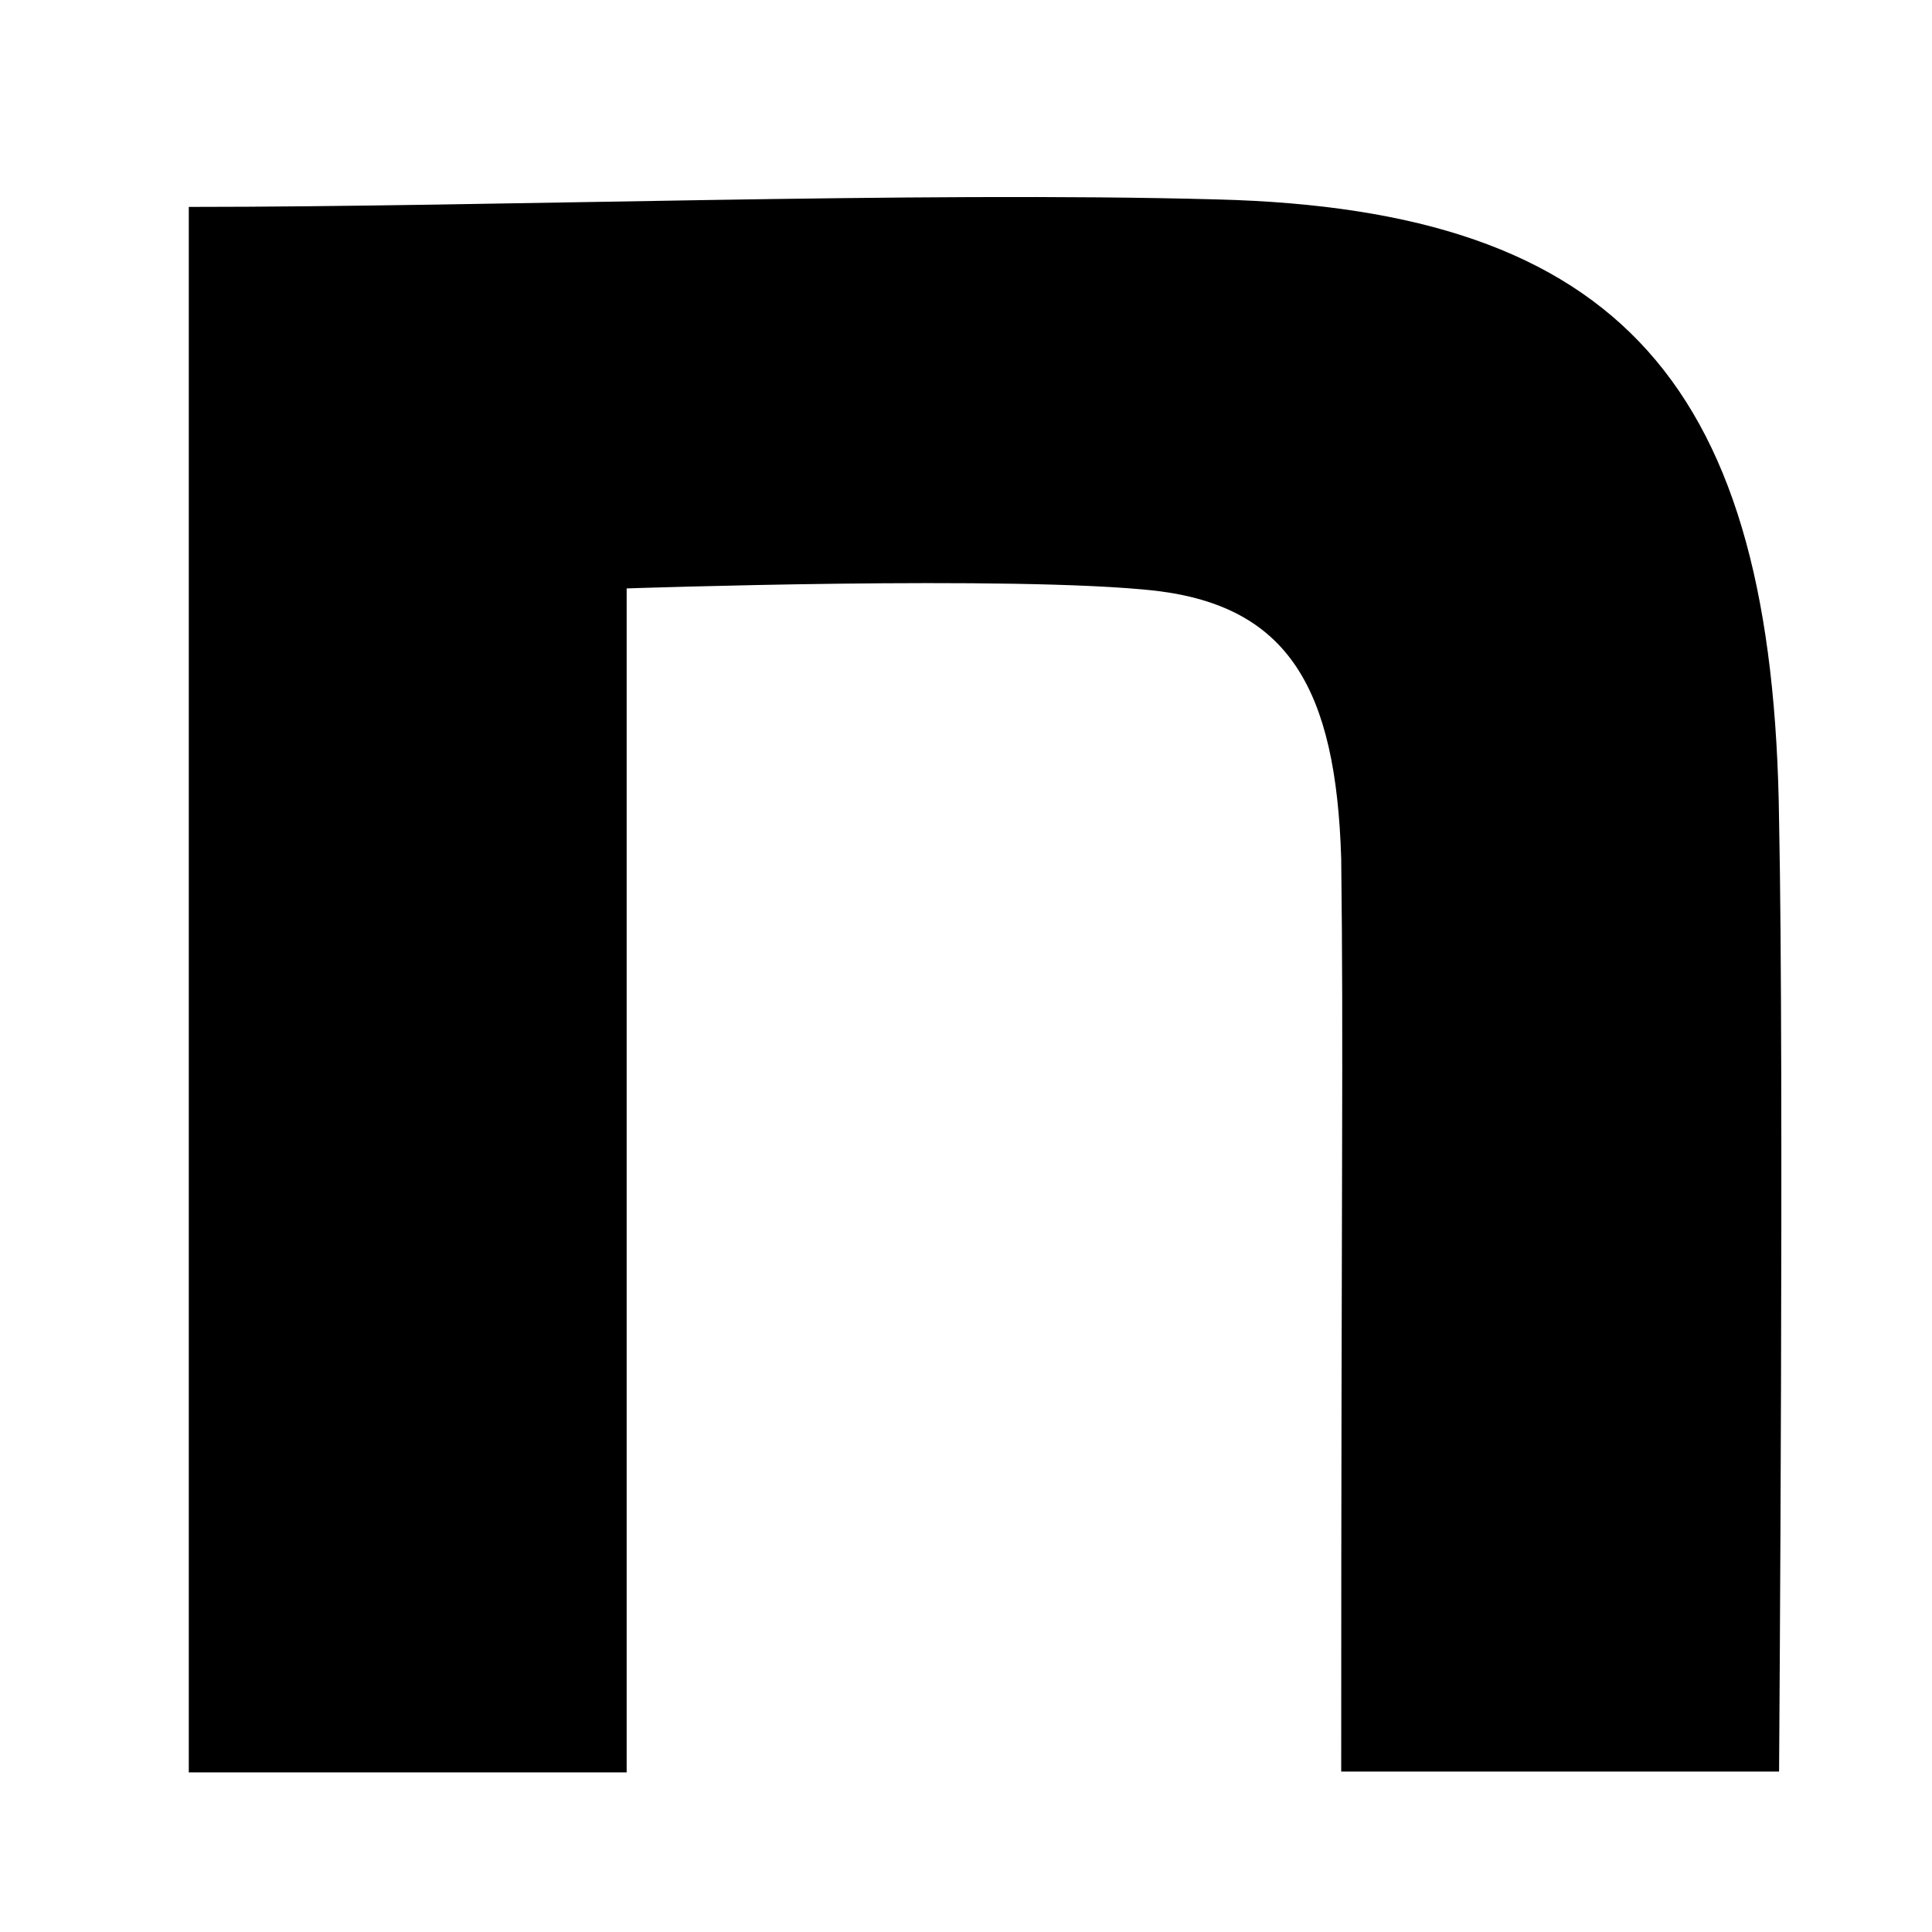
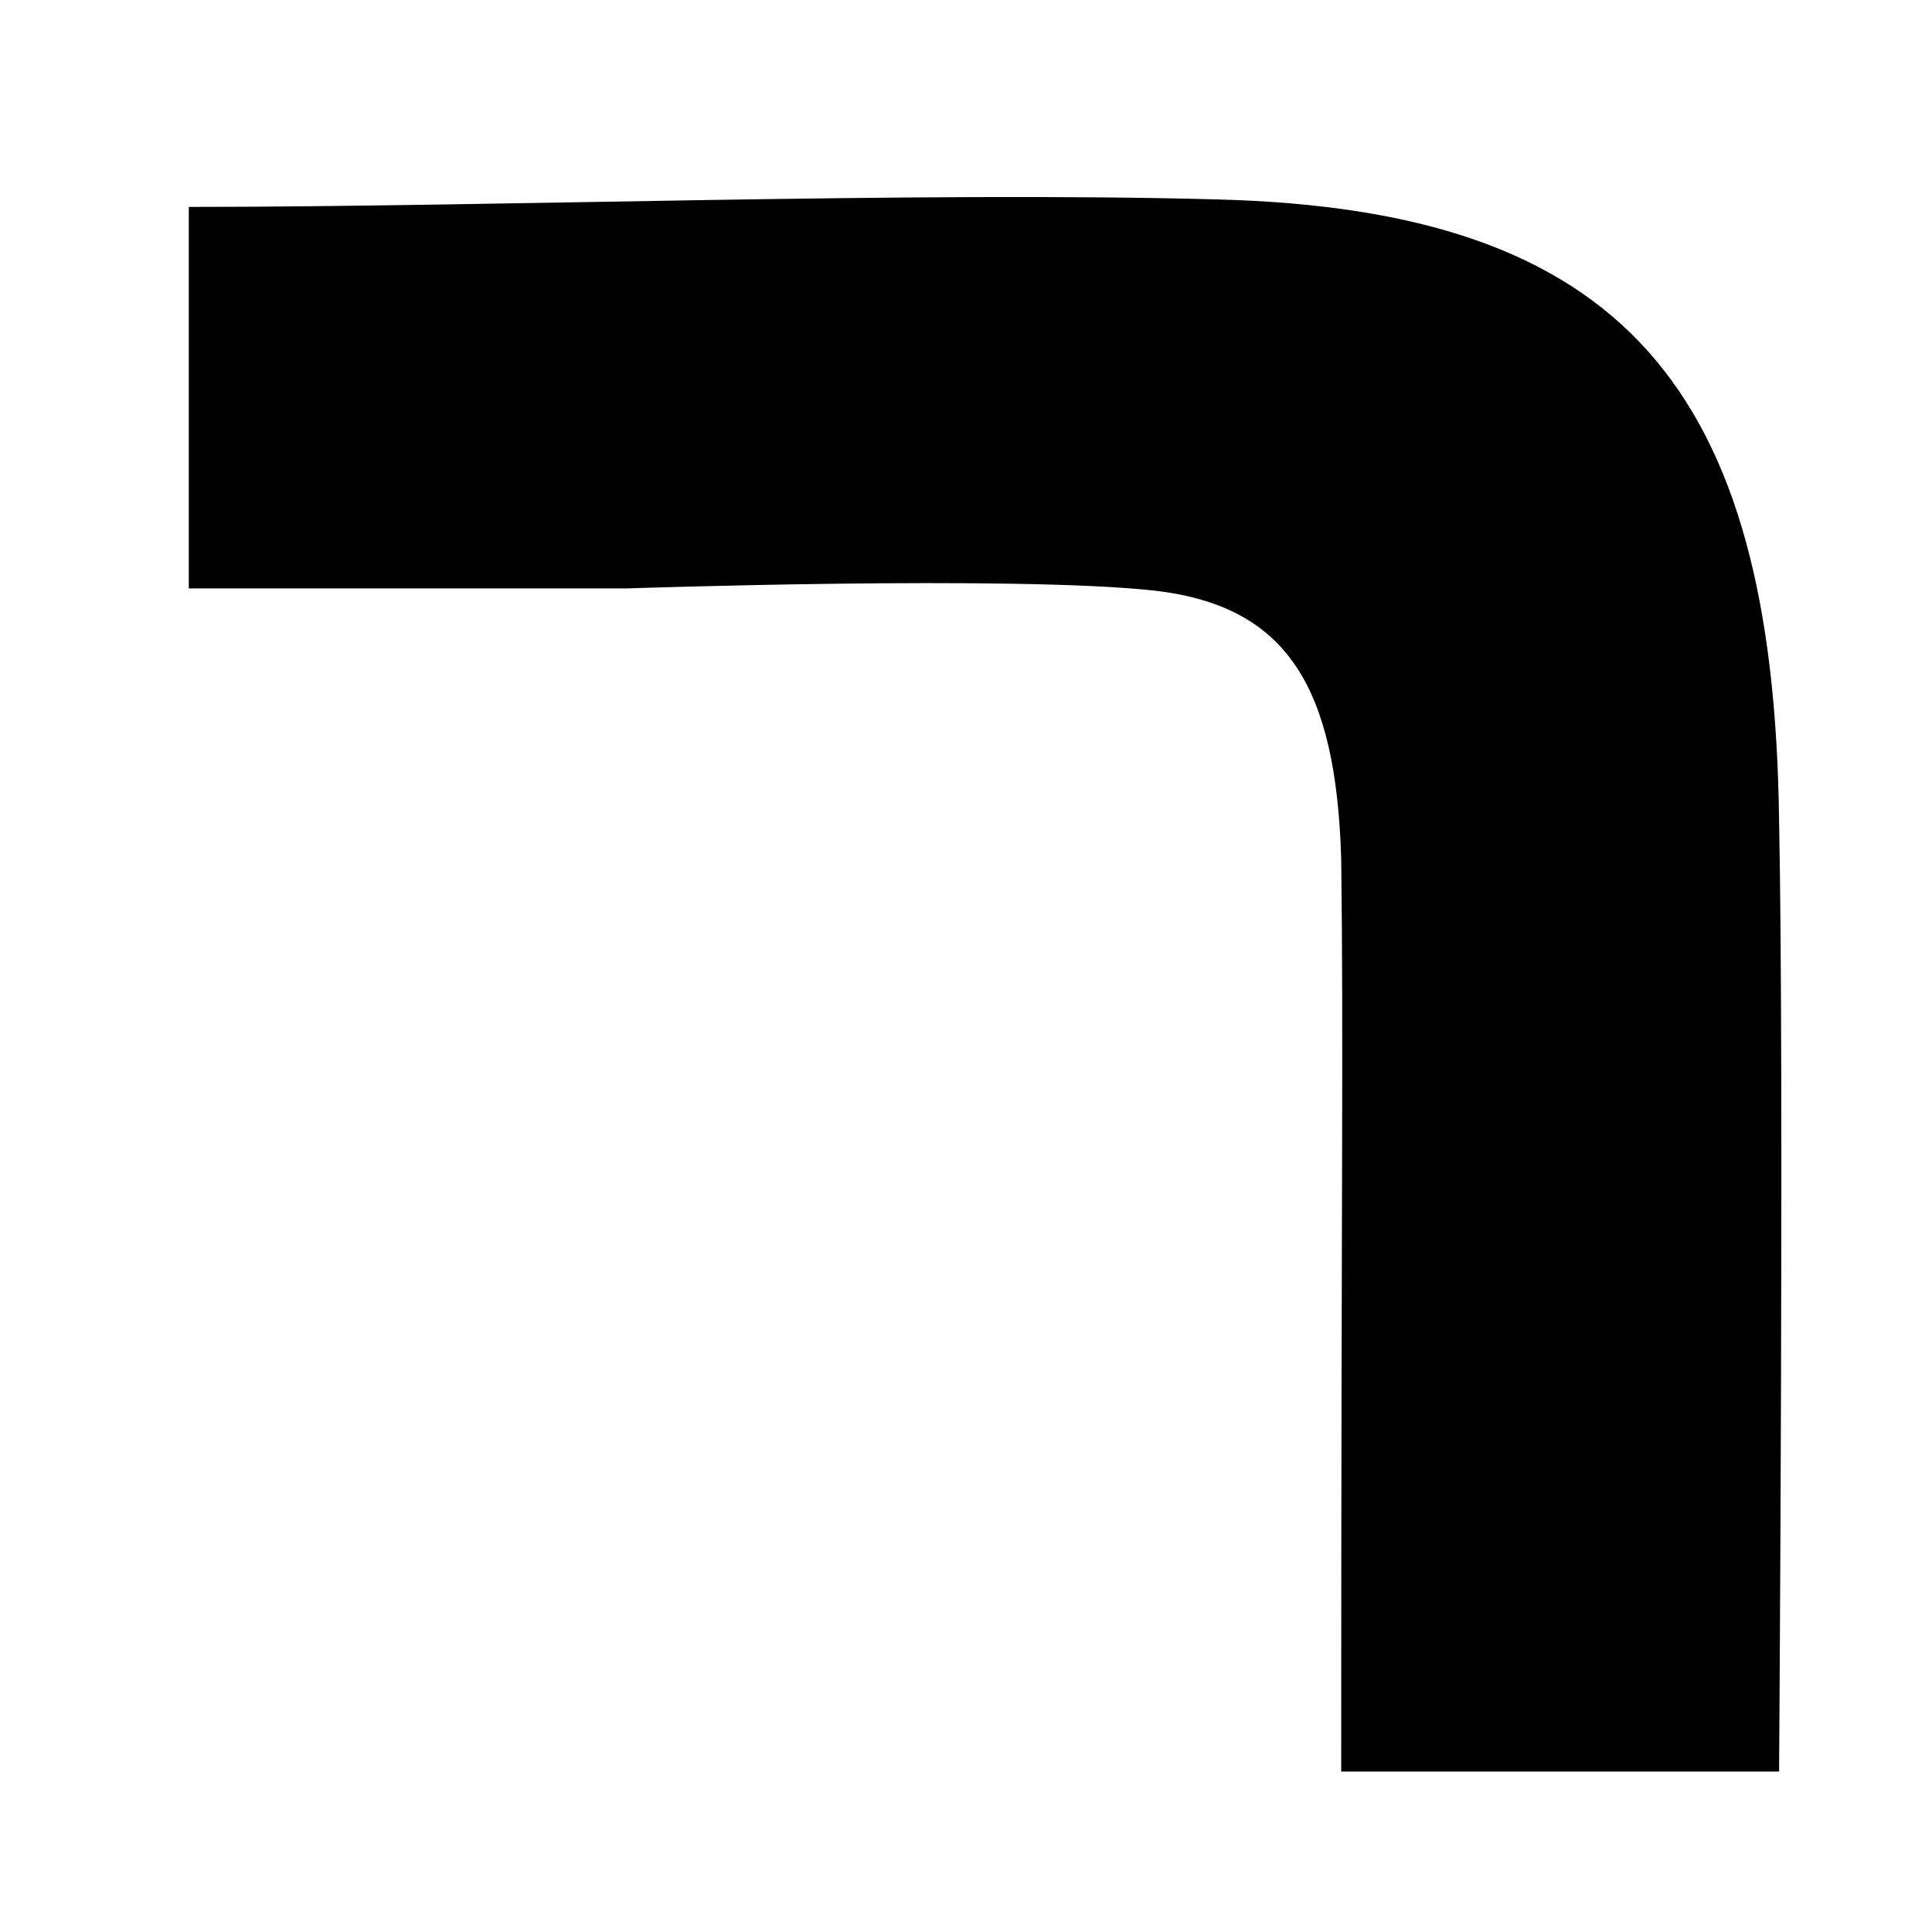
<svg xmlns="http://www.w3.org/2000/svg" version="1.1" viewBox="0 0 490.2 490.2">
  <defs>
    <style>
      .cls-1 {
        fill: none;
      }

      .cls-2 {
        fill: #040000;
      }
    </style>
  </defs>
  <g>
-     <rect class="cls-1" width="490.2" height="490.2" rx="104" ry="104" />
-     <path fill="currentColor" d="M47.9,52.5c77.8,0,184.4-4,260.9-1.9,102.6,2.6,141.3,47.4,142.6,157.7,1.3,62.5,0,241.2,0,241.2h-111.1c0-156.4.6-182.3,0-231.6-1.3-43.5-13.6-64-47-68-35.3-4-134.3-.6-134.3-.6v300.4H47.9V52.5Z" />
+     <path fill="currentColor" d="M47.9,52.5c77.8,0,184.4-4,260.9-1.9,102.6,2.6,141.3,47.4,142.6,157.7,1.3,62.5,0,241.2,0,241.2h-111.1c0-156.4.6-182.3,0-231.6-1.3-43.5-13.6-64-47-68-35.3-4-134.3-.6-134.3-.6H47.9V52.5Z" />
    <rect class="cls-1" width="490.2" height="490.2" rx="104" ry="104" />
  </g>
</svg>